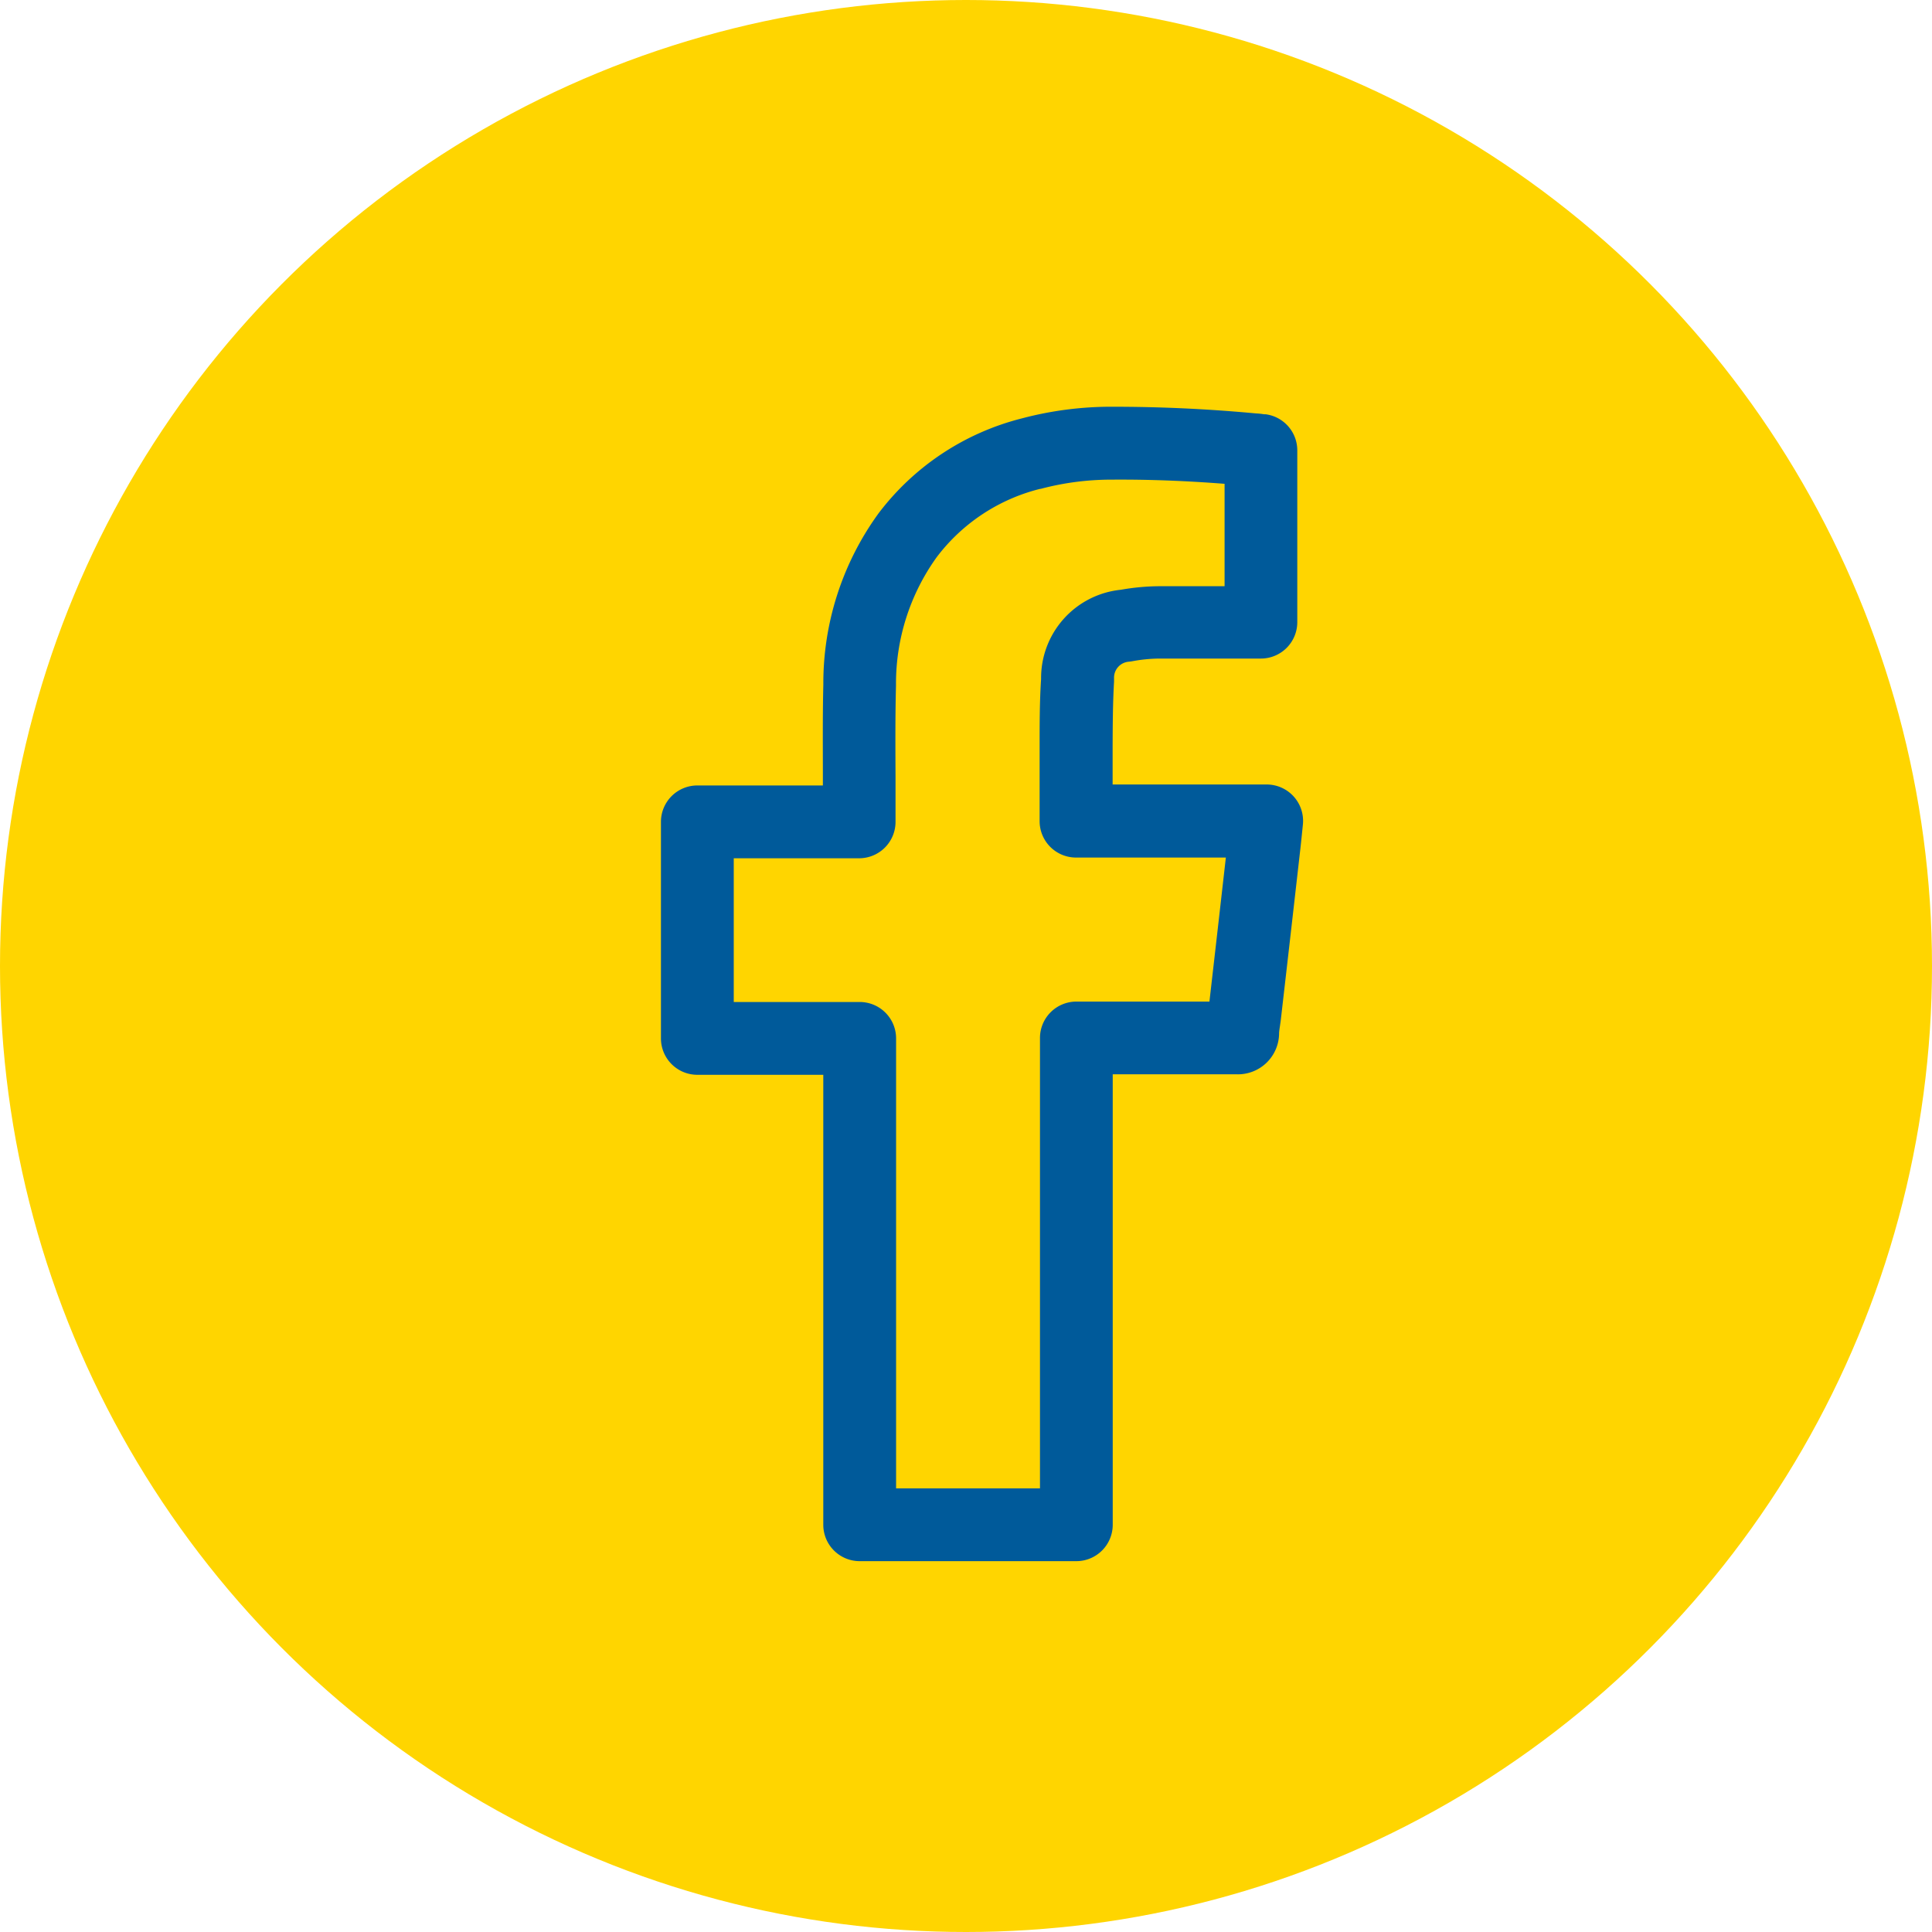
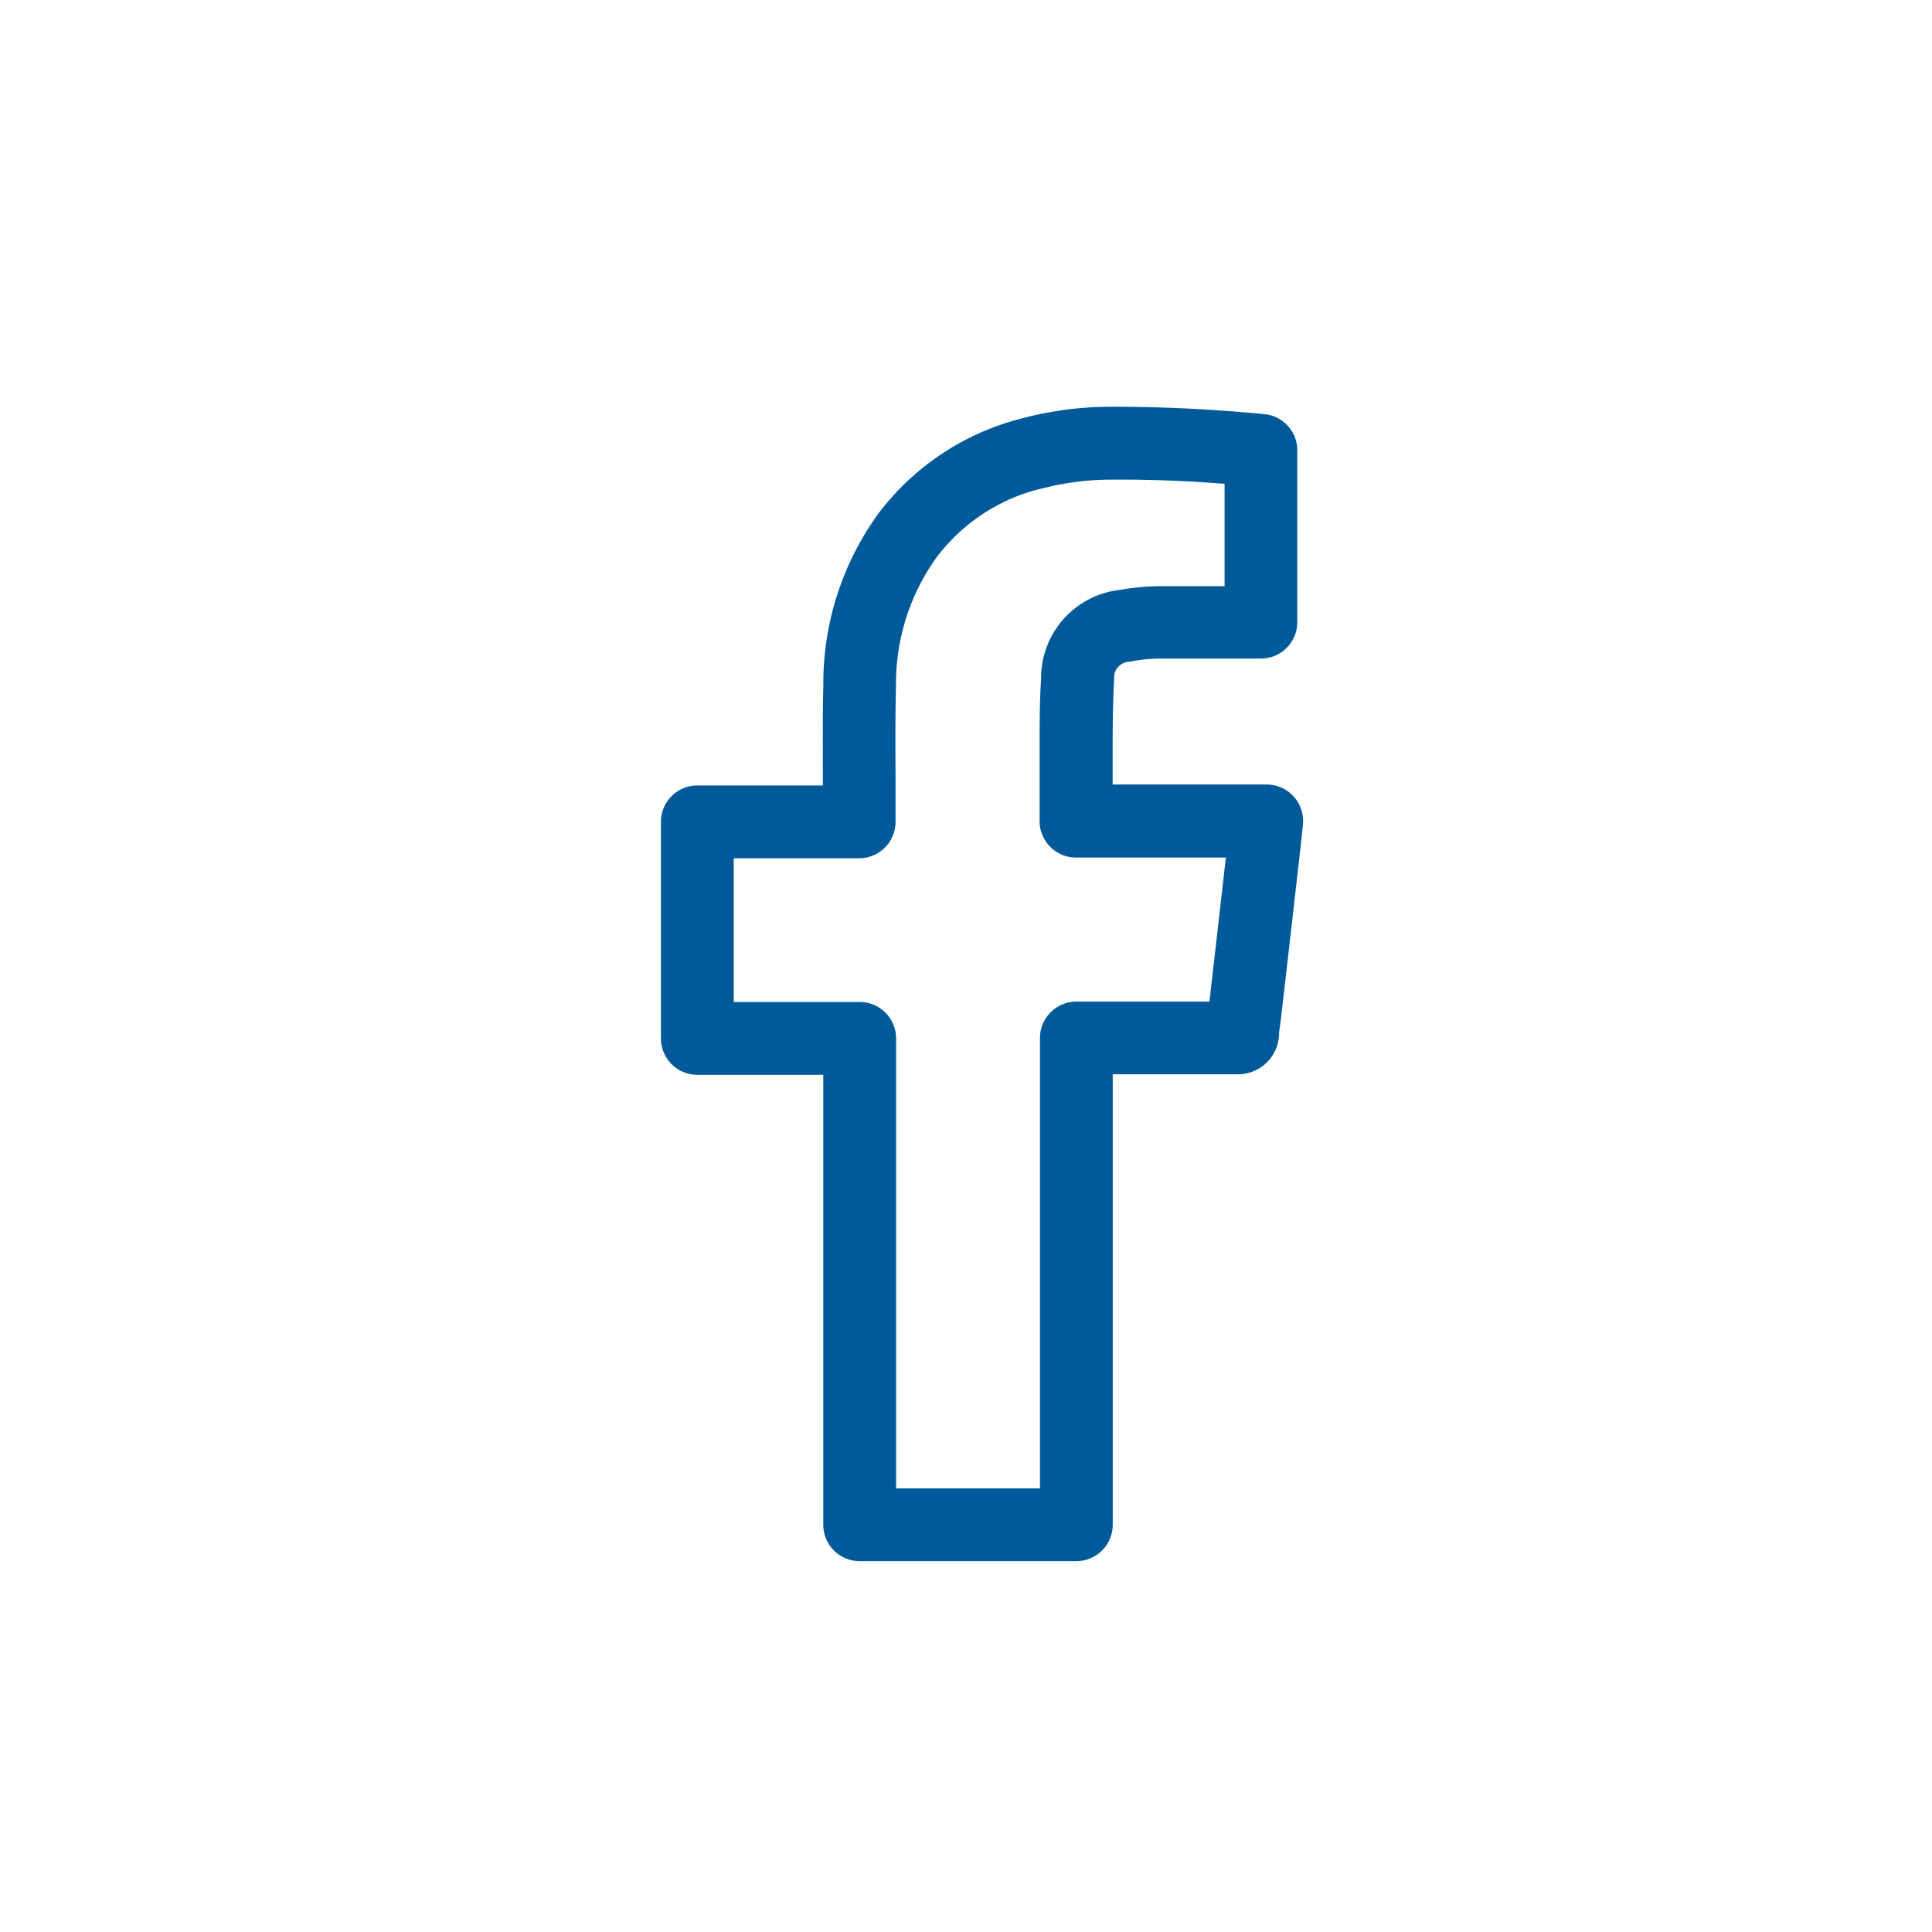
<svg xmlns="http://www.w3.org/2000/svg" width="38" height="38" viewBox="0 0 38 38">
  <g id="Gruppe_336" data-name="Gruppe 336" transform="translate(-3841 7114)">
-     <circle id="Ellipse_3" data-name="Ellipse 3" cx="19" cy="19" r="19" transform="translate(3841 -7114)" fill="#ffd500" />
    <path id="Pfad_314" data-name="Pfad 314" d="M8.171,22.706H3.909a.716.716,0,0,1-.716-.716V13.14H.716A.716.716,0,0,1,0,12.424V8.165a.716.716,0,0,1,.716-.716H3.185V7.274c0-.593-.006-1.205.009-1.813A5.682,5.682,0,0,1,4.264,2.119l.009-.013A5.1,5.1,0,0,1,7.1.229,6.846,6.846,0,0,1,8.873,0C9.771,0,10.7.038,11.7.131a1.427,1.427,0,0,1,.162.017l.03,0a.716.716,0,0,1,.624.71V4.237a.716.716,0,0,1-.716.716h-.01c-.038,0-.075,0-.111,0H9.811a3.034,3.034,0,0,0-.537.052.729.729,0,0,1-.073.01.315.315,0,0,0-.289.325c0,.022,0,.045,0,.067-.024.409-.026.818-.028,1.251,0,.157,0,.315,0,.472v.3h3.03a.716.716,0,0,1,.712.791l-.016.156c-.014.138-.027.266-.043.4q-.184,1.624-.372,3.255c-.005.048-.013.1-.02.148s-.015.1-.017.138a.81.81,0,0,1-.842.812H8.886V21.99a.716.716,0,0,1-.716.716M4.625,21.274h2.83V12.417A.716.716,0,0,1,8.17,11.7h2.618q.163-1.418.323-2.833H8.164a.716.716,0,0,1-.716-.716V7.127c0-.162,0-.316,0-.47,0-.423,0-.861.029-1.3A1.745,1.745,0,0,1,9.045,3.6a4.5,4.5,0,0,1,.762-.07h1.279V1.516c-.773-.06-1.5-.087-2.211-.082H8.859a5.4,5.4,0,0,0-1.393.182l-.011,0A3.658,3.658,0,0,0,5.423,2.96a4.26,4.26,0,0,0-.8,2.506c0,.007,0,.014,0,.021-.015.589-.012,1.194-.009,1.78,0,.245,0,.489,0,.734v.164a.716.716,0,0,1-.716.716H1.432v2.827H3.909a.716.716,0,0,1,.716.716Z" transform="translate(3854 -7106)" fill="#005a9a" />
-     <rect id="Rechteck_564" data-name="Rechteck 564" width="12.627" height="22.705" transform="translate(3854 -7106)" fill="none" />
  </g>
</svg>